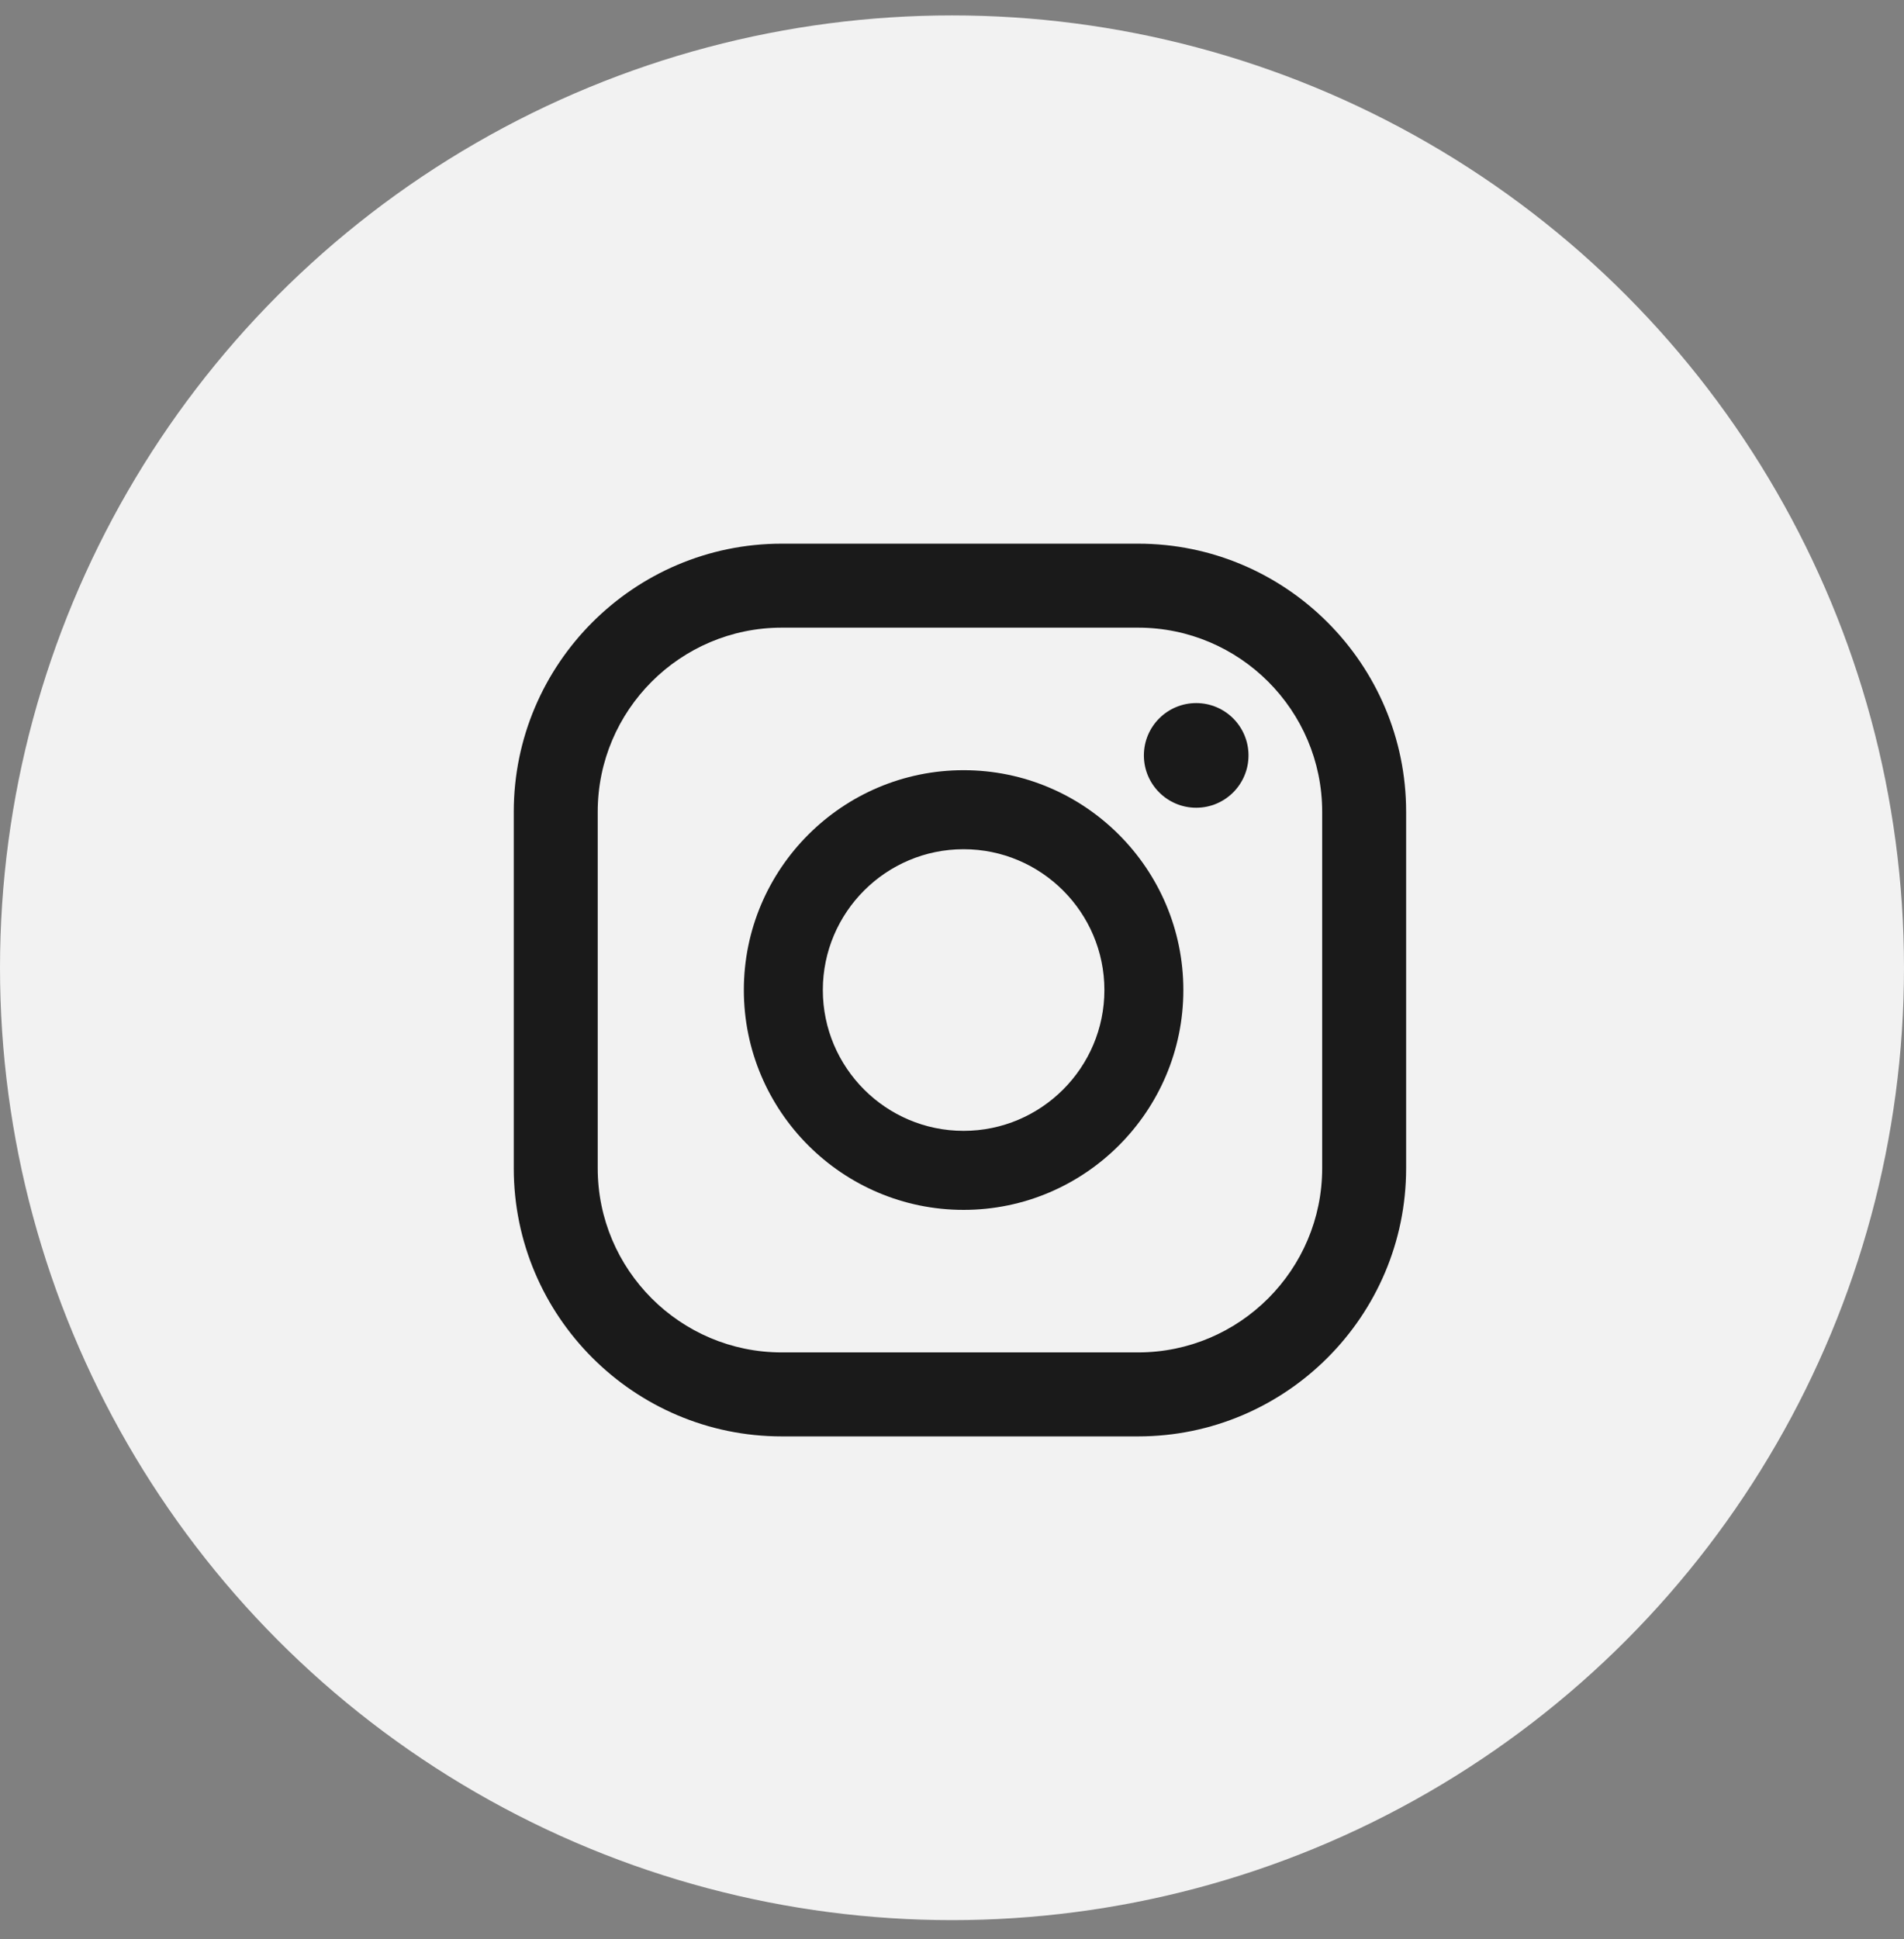
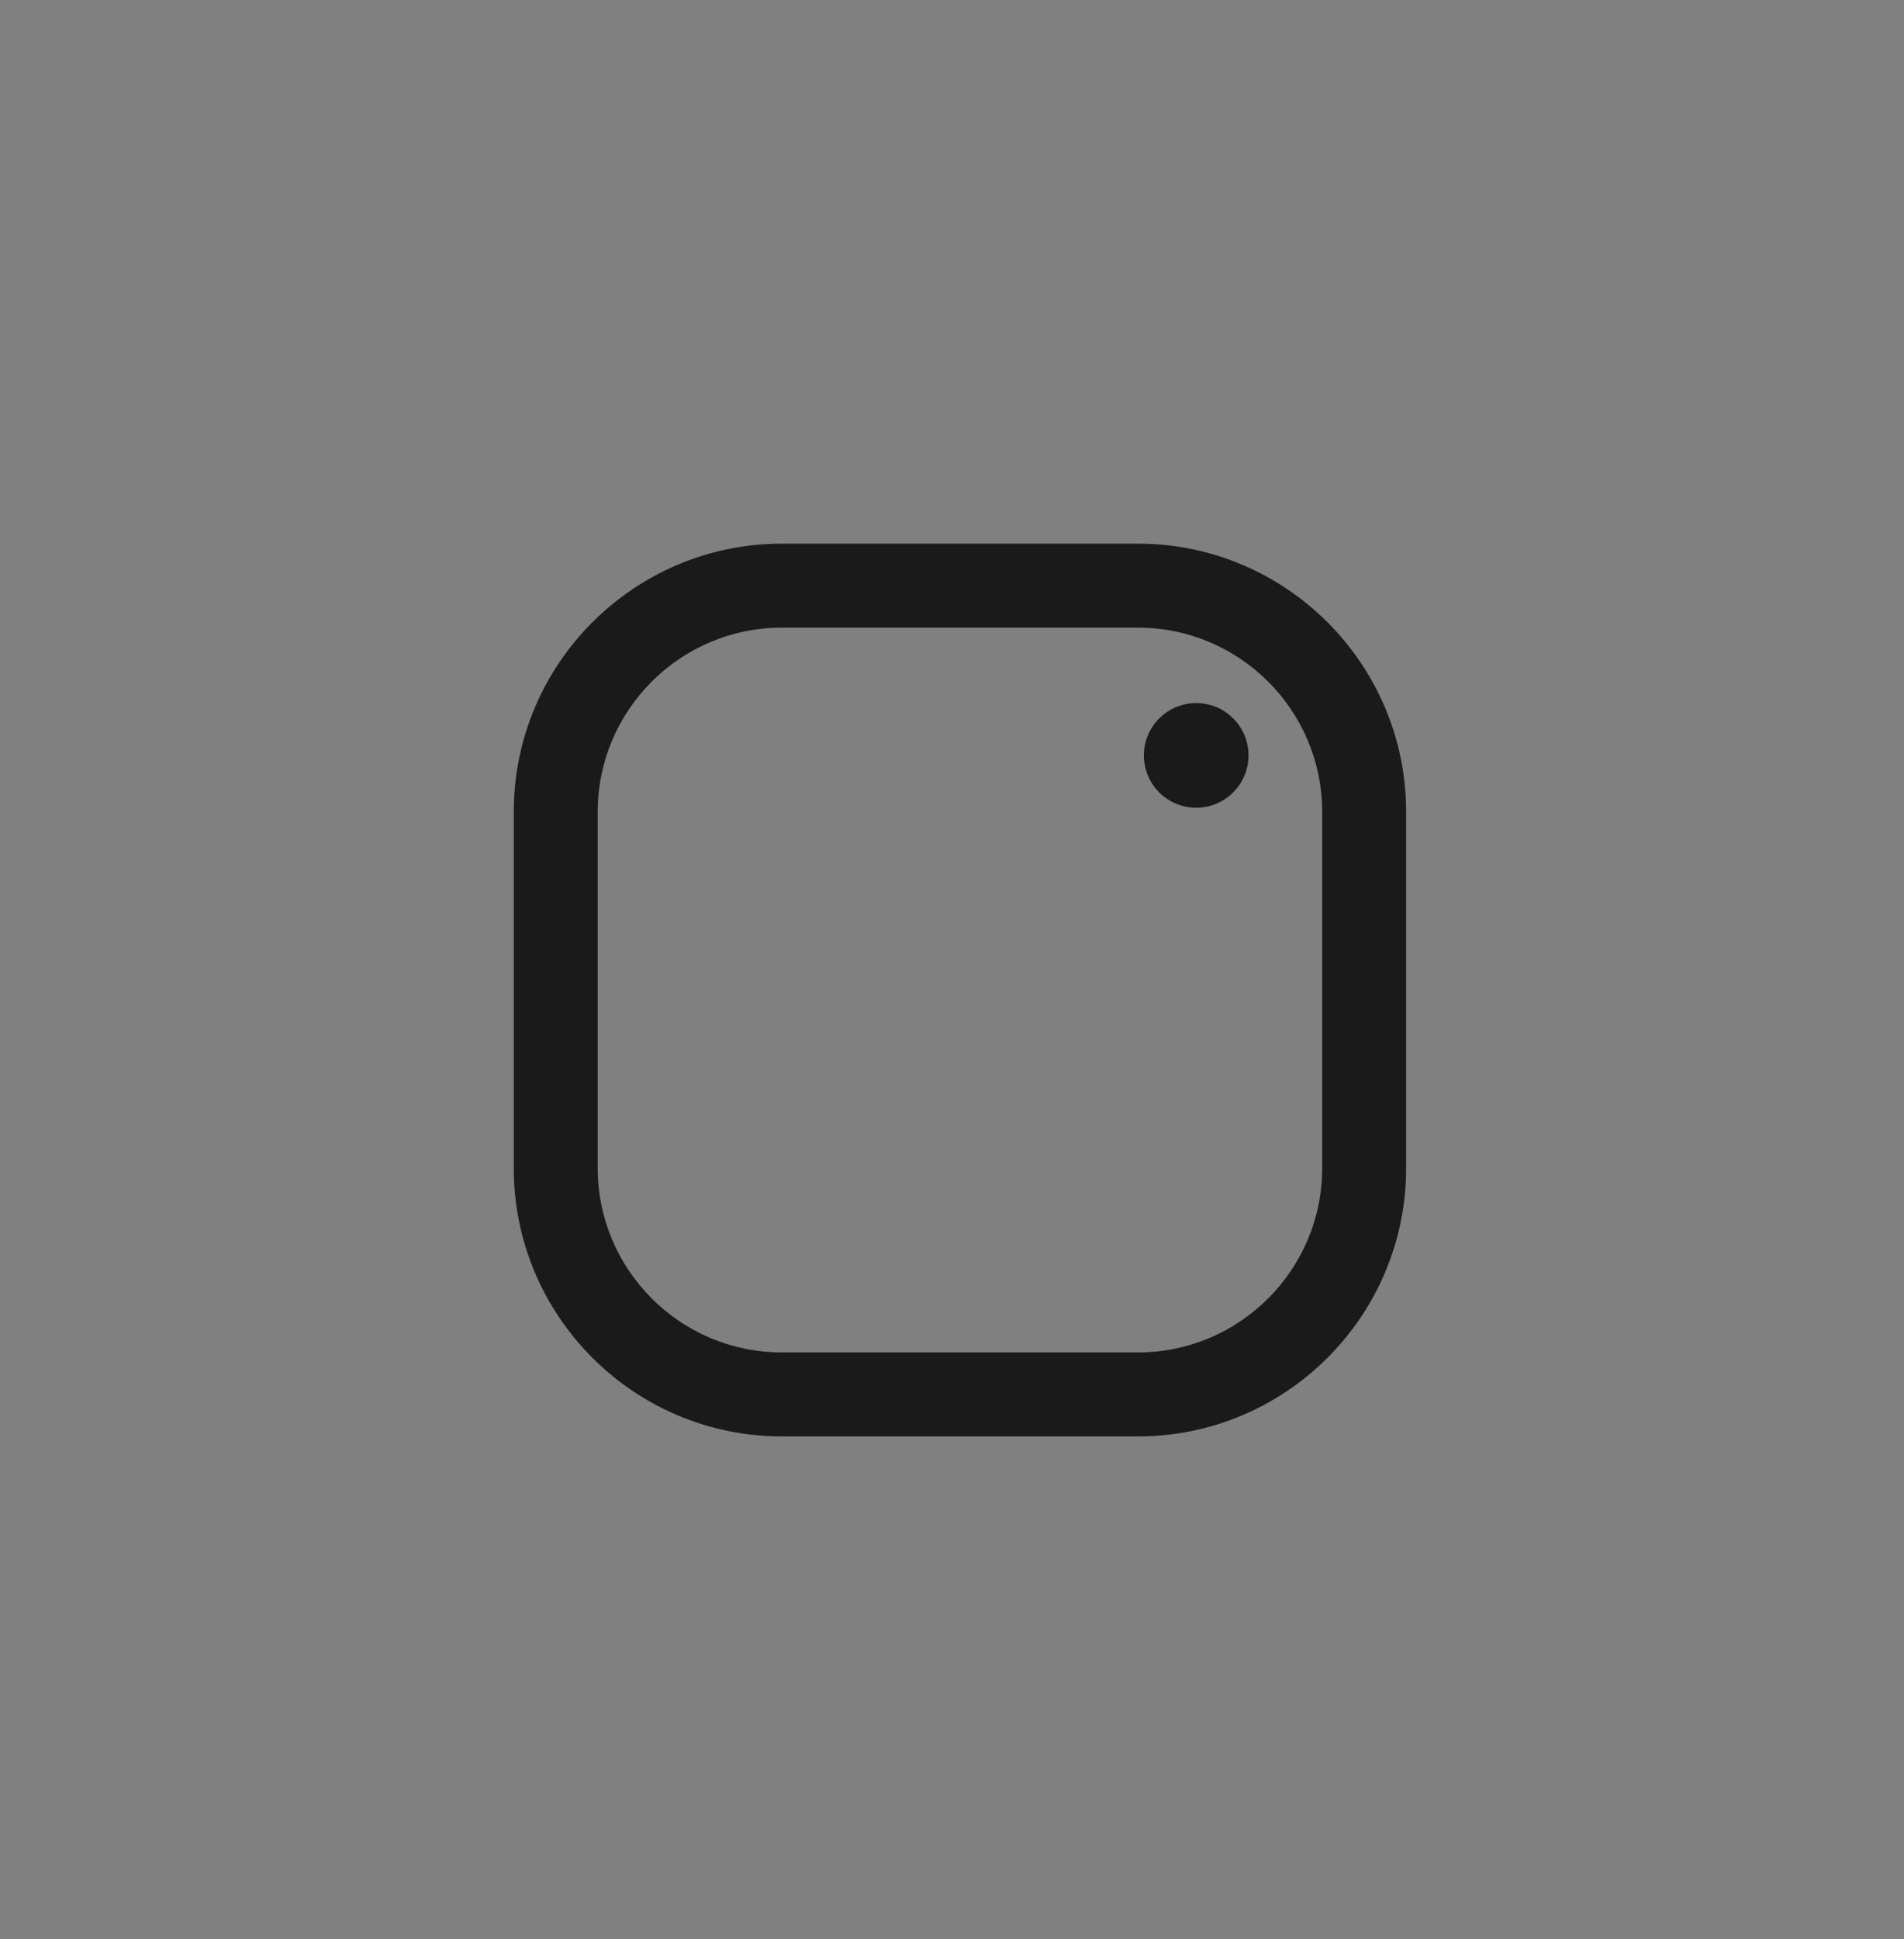
<svg xmlns="http://www.w3.org/2000/svg" width="55px" height="56px" viewBox="0 0 55 56" version="1.1">
  <rect x="0" y="0" width="55" height="56" fill="#808080" stroke="none" />
  <title>Instagram</title>
  <desc>Created with Sketch.</desc>
  <g id="Kontakt" stroke="none" stroke-width="1" fill="none" fill-rule="evenodd">
    <g id="Kontakt-1440" transform="translate(-1035, -1512)">
      <g id="Text+Bild-Modul" transform="translate(960, 1067)">
        <g id="Content">
          <g id="Instagram" transform="translate(75, 445.445)">
            <g>
-               <circle id="Oval-Copy" fill="#F2F2F2" cx="27.5" cy="27.5" r="27.5" />
              <g id="Group-7" transform="translate(14.841, 14.841)" fill="#1A1A1A">
                <path d="M7.742,2.838 C4.81,2.838 2.425,5.224 2.425,8.156 L2.425,18.448 C2.425,21.38 4.81,23.766 7.742,23.766 L18.034,23.766 C20.966,23.766 23.352,21.38 23.352,18.448 L23.352,8.156 C23.352,5.224 20.966,2.838 18.034,2.838 L7.742,2.838 Z M18.034,26.191 L7.742,26.191 C3.473,26.191 -0,22.717 -0,18.448 L-0,8.156 C-0,3.887 3.473,0.413 7.742,0.413 L18.034,0.413 C22.303,0.413 25.777,3.887 25.777,8.156 L25.777,18.448 C25.777,22.717 22.303,26.191 18.034,26.191 L18.034,26.191 Z" id="Fill-5" />
-                 <path d="M12.994,17.368 C10.752,17.368 8.928,15.544 8.928,13.302 C8.928,11.06 10.752,9.236 12.994,9.236 C15.236,9.236 17.061,11.06 17.061,13.302 C17.061,15.544 15.236,17.368 12.994,17.368 M12.994,6.954 C9.494,6.954 6.646,9.802 6.646,13.302 C6.646,16.802 9.494,19.65 12.994,19.65 C16.495,19.65 19.342,16.802 19.342,13.302 C19.342,9.802 16.495,6.954 12.994,6.954" id="Fill-3" />
                <path d="M19.713,5.016 C18.878,5.016 18.202,5.693 18.202,6.527 C18.202,7.361 18.878,8.038 19.713,8.038 C20.548,8.038 21.224,7.361 21.224,6.527 C21.224,5.693 20.548,5.016 19.713,5.016" id="Fill-1" />
              </g>
            </g>
          </g>
        </g>
      </g>
    </g>
  </g>
</svg>